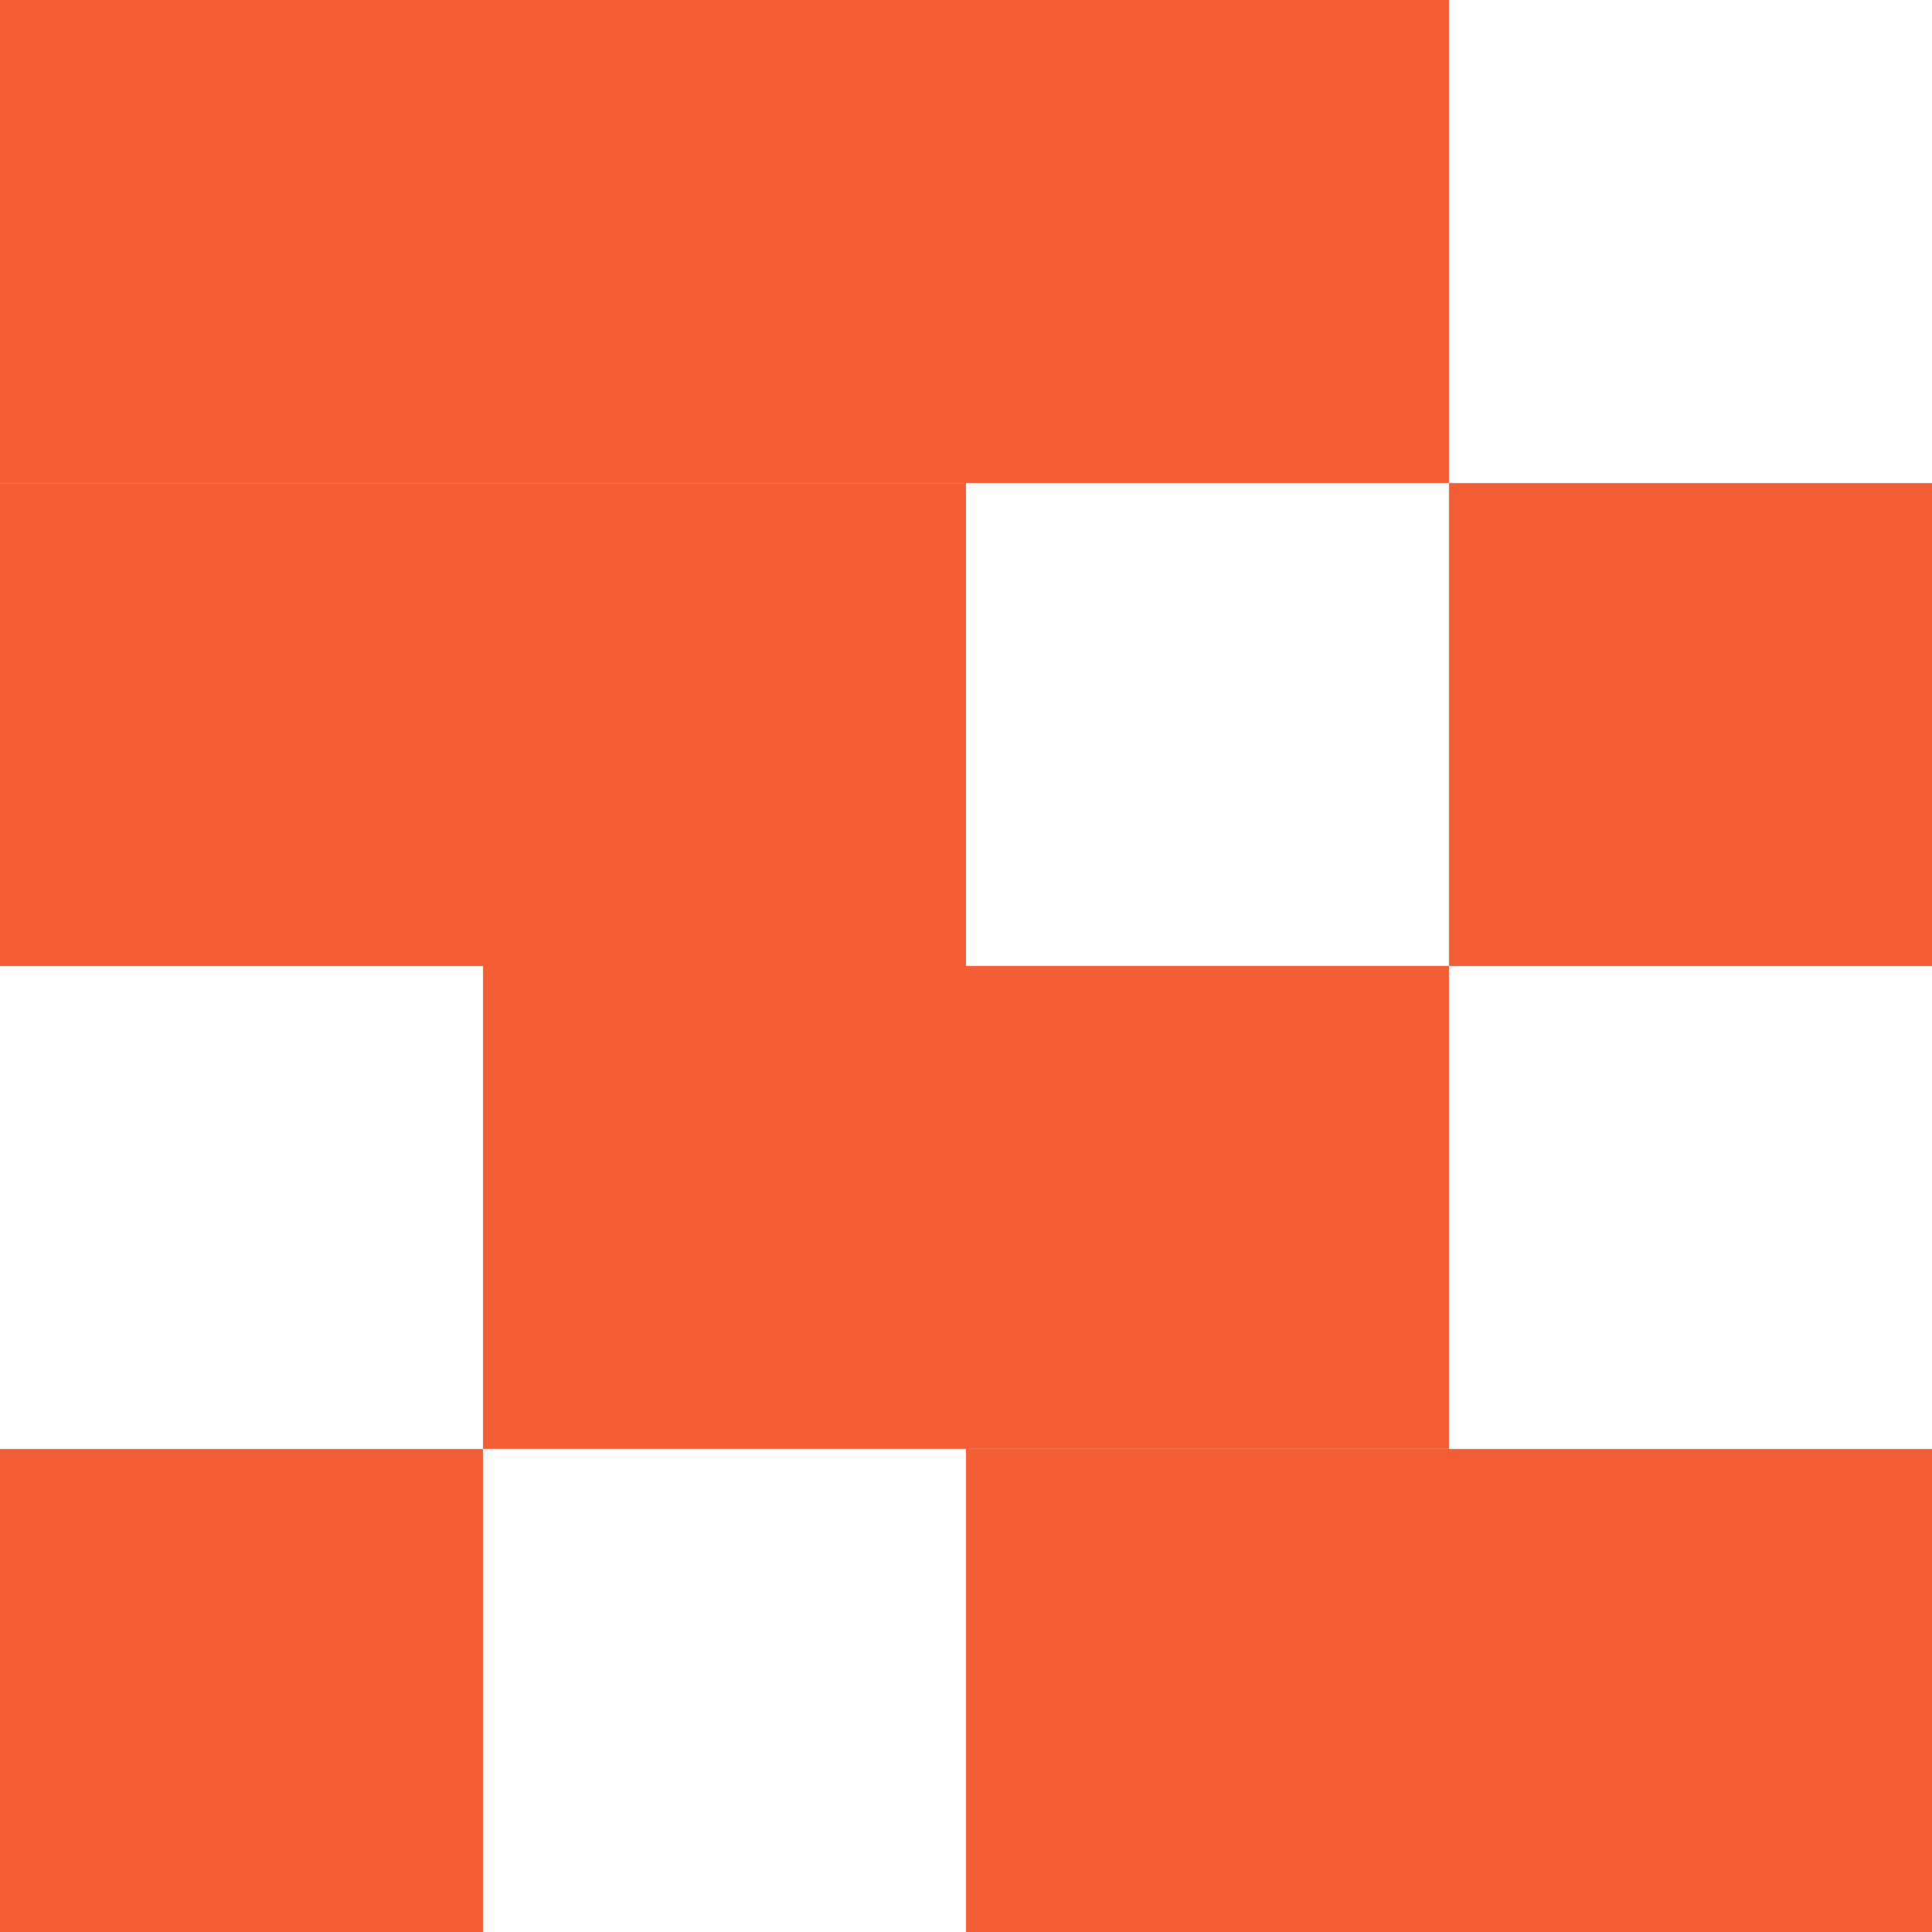
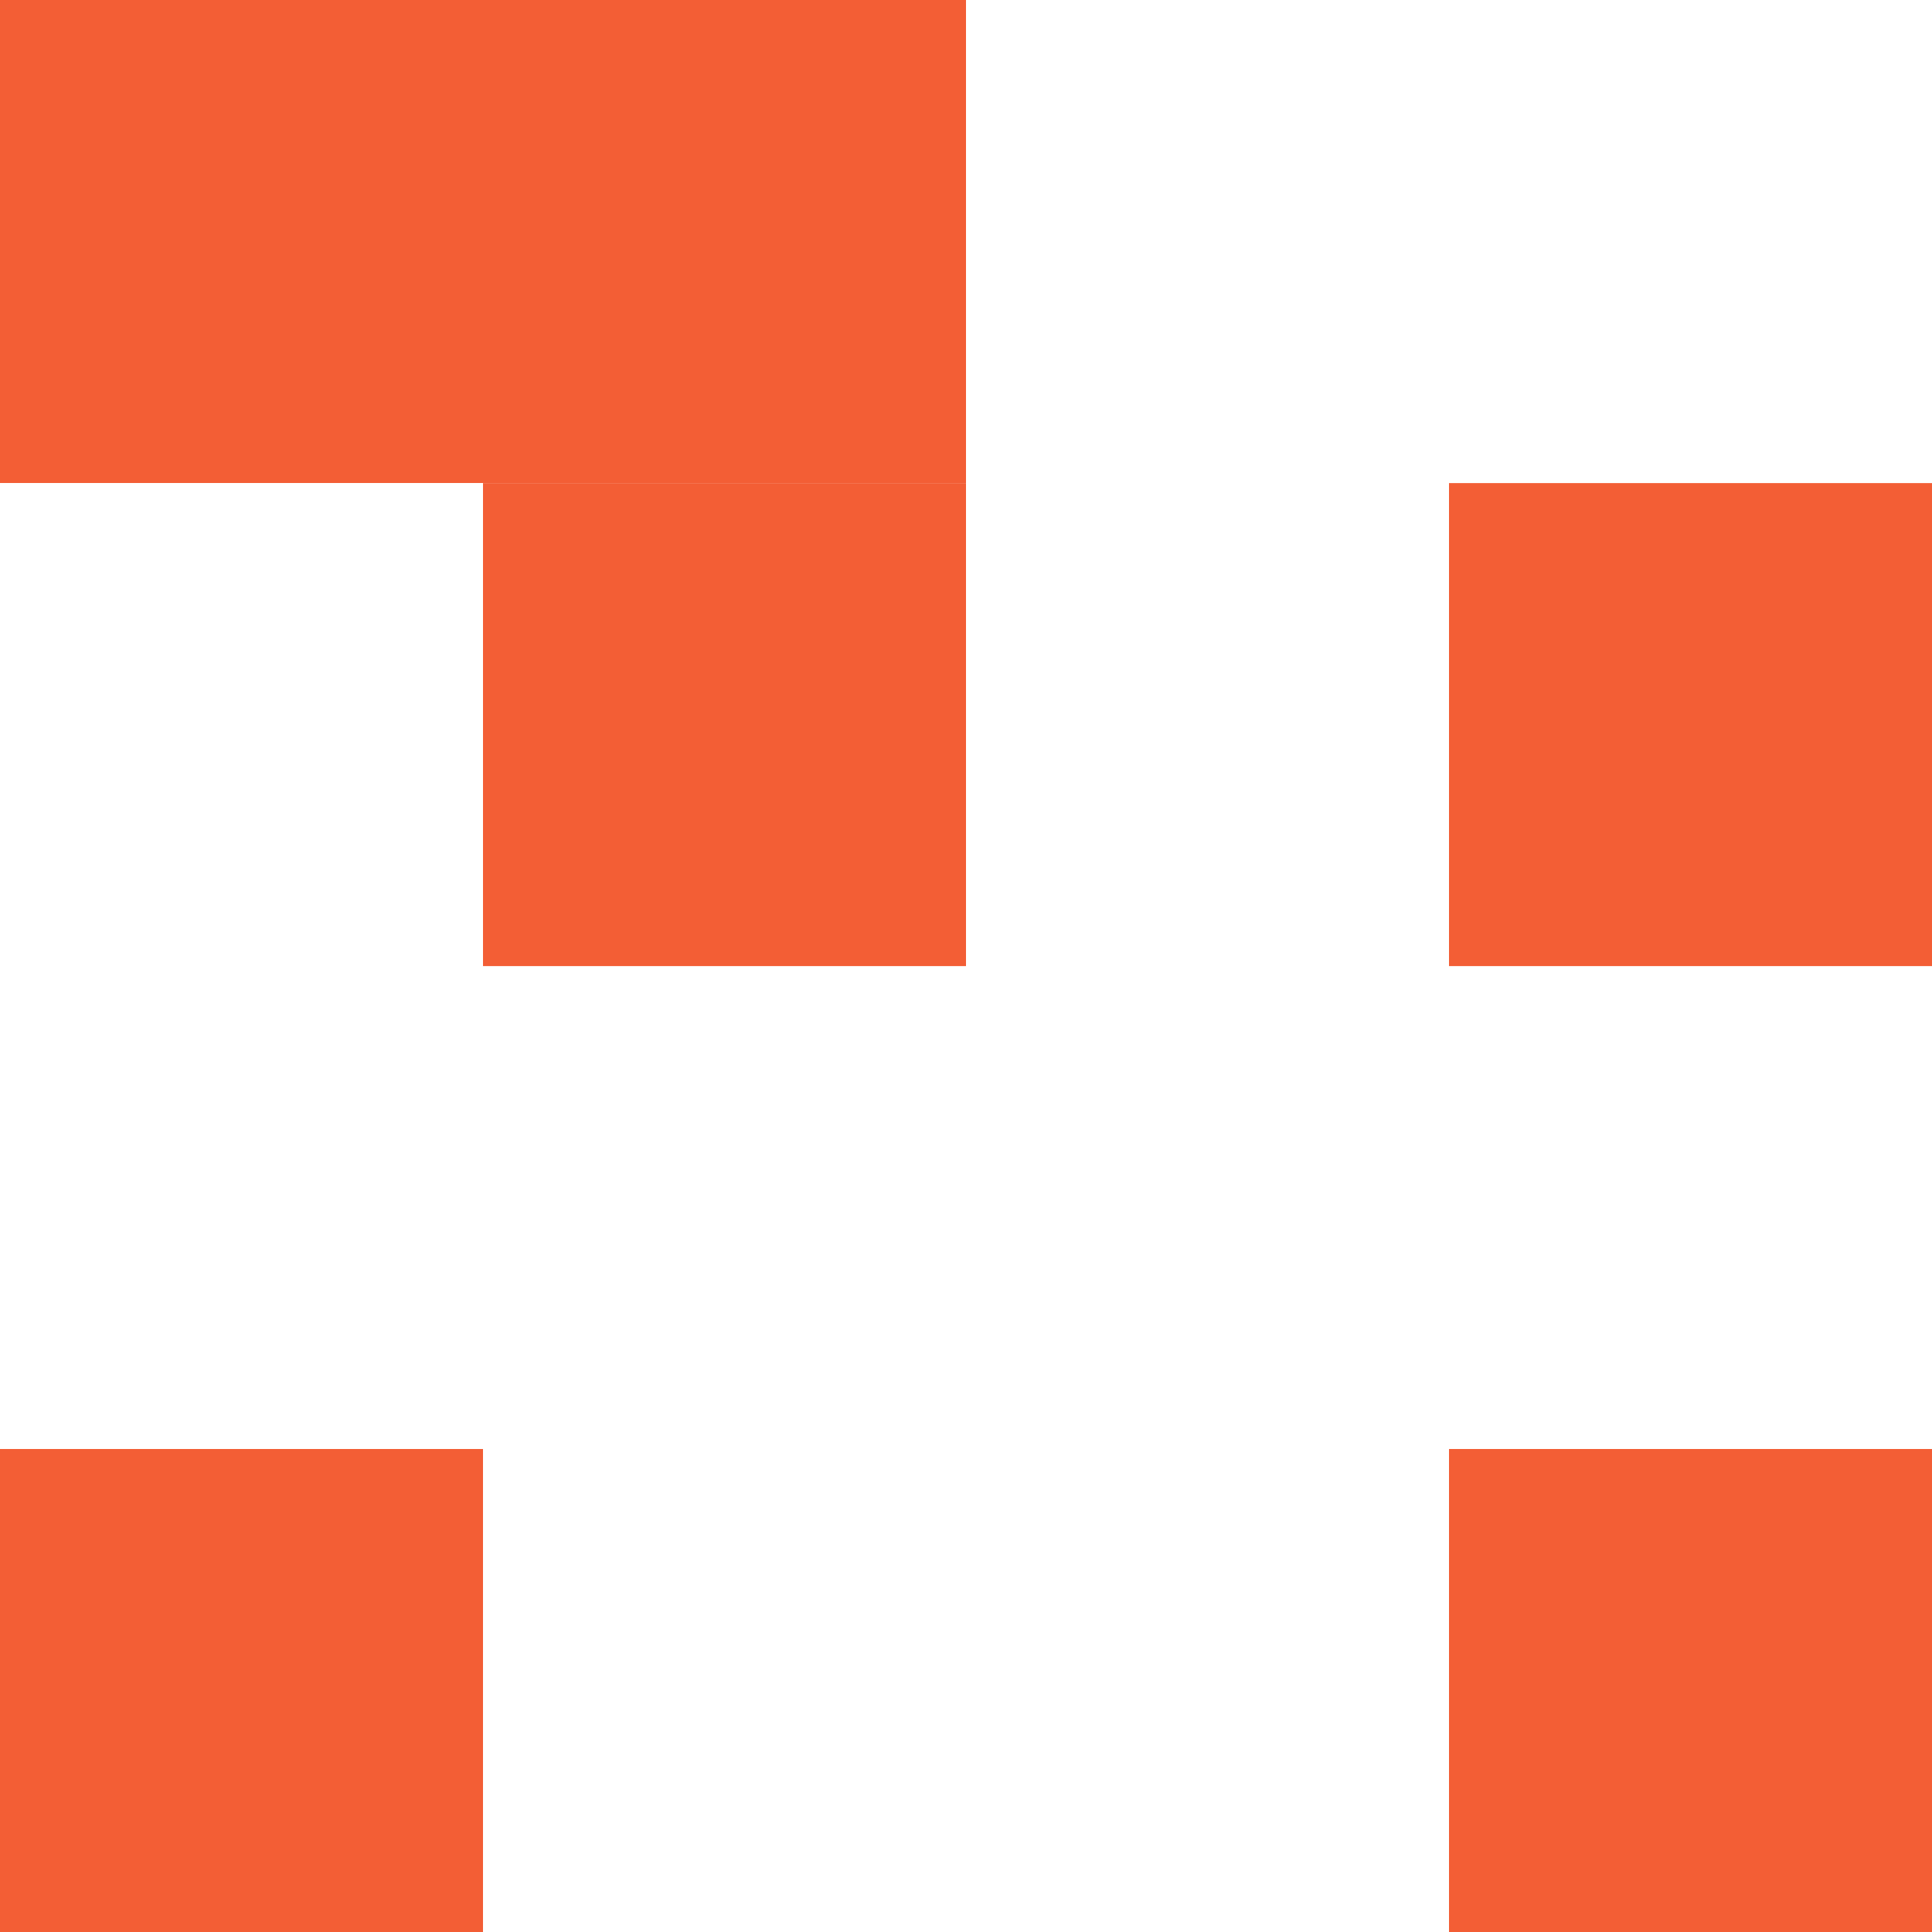
<svg xmlns="http://www.w3.org/2000/svg" width="40" height="40" viewBox="0 0 40 40" fill="none">
-   <rect width="10" height="10" transform="matrix(-1 0 0 1 30 0)" fill="#F35E35" />
-   <rect width="10" height="10" transform="matrix(-1 0 0 1 30 19.998)" fill="#F35E35" />
-   <rect width="10" height="10" transform="matrix(-1 0 0 1 20 19.998)" fill="#F35E35" />
  <rect width="10" height="10" transform="matrix(-1 0 0 1 20 10.002)" fill="#F35E35" />
  <rect width="10" height="10" transform="matrix(-1 0 0 1 20 0)" fill="#F35E35" />
  <rect width="10" height="10" transform="matrix(-1 0 0 1 10 0)" fill="#F35E35" />
-   <rect width="10" height="10" transform="matrix(-1 0 0 1 10 10.002)" fill="#F35E35" />
  <rect width="10" height="10" transform="matrix(-1 0 0 1 10 30)" fill="#F35E35" />
-   <rect width="10" height="10" transform="matrix(-1 0 0 1 30 30)" fill="#F35E35" />
  <rect width="10" height="10" transform="matrix(-1 0 0 1 40 30)" fill="#F35E35" />
  <rect width="10" height="10" transform="matrix(-1 0 0 1 40 10.002)" fill="#F35E35" />
</svg>